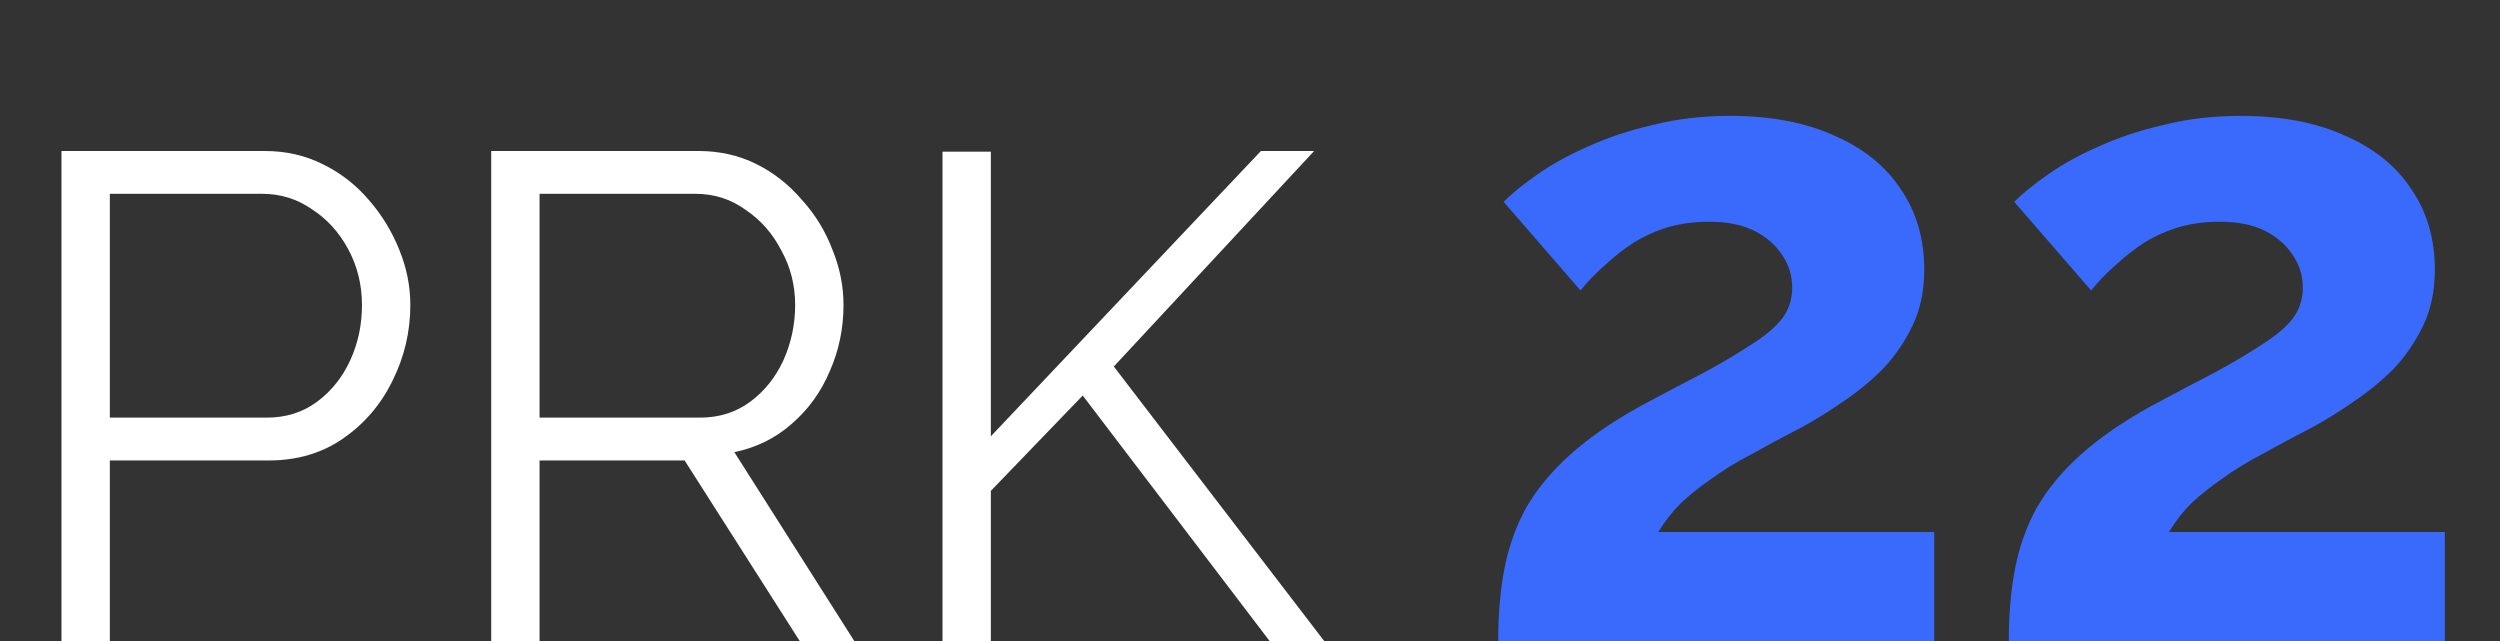
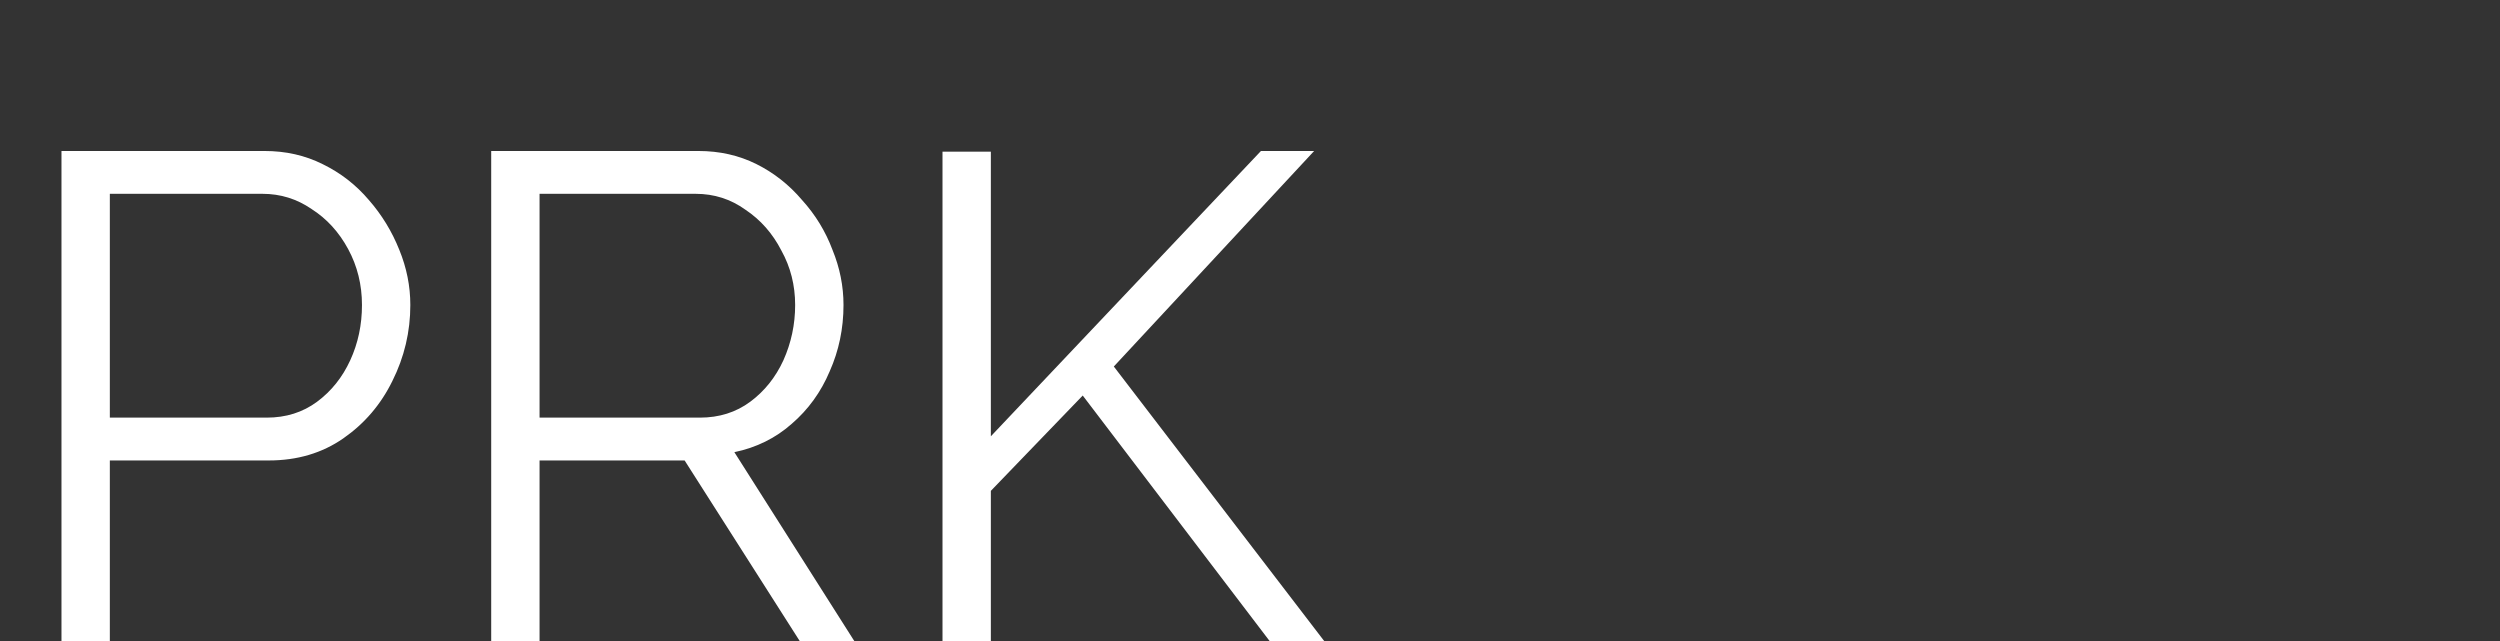
<svg xmlns="http://www.w3.org/2000/svg" width="152" height="39" viewBox="0 0 152 39" fill="none">
  <rect x="0" y="0" width="152" height="39" fill="#333333" stroke="none" />
  <path d="M3.738 39V9.18H16.086C17.374 9.18 18.55 9.446 19.614 9.978C20.706 10.51 21.644 11.238 22.428 12.162C23.212 13.058 23.828 14.066 24.276 15.186C24.724 16.278 24.948 17.398 24.948 18.546C24.948 20.17 24.584 21.71 23.856 23.166C23.156 24.594 22.162 25.756 20.874 26.652C19.586 27.548 18.074 27.996 16.338 27.996H6.678V39H3.738ZM6.678 25.392H16.212C17.388 25.392 18.41 25.07 19.278 24.426C20.146 23.782 20.818 22.942 21.294 21.906C21.77 20.87 22.008 19.75 22.008 18.546C22.008 17.314 21.728 16.18 21.168 15.144C20.608 14.108 19.866 13.296 18.942 12.708C18.046 12.092 17.052 11.784 15.96 11.784H6.678V25.392ZM29.865 39V9.18H42.465C43.753 9.18 44.929 9.446 45.993 9.978C47.057 10.51 47.981 11.238 48.765 12.162C49.577 13.058 50.193 14.066 50.613 15.186C51.061 16.278 51.285 17.398 51.285 18.546C51.285 19.974 51.005 21.318 50.445 22.578C49.913 23.838 49.143 24.902 48.135 25.77C47.155 26.638 45.993 27.212 44.649 27.492L51.957 39H48.639L41.625 27.996H32.805V39H29.865ZM32.805 25.392H42.549C43.725 25.392 44.747 25.07 45.615 24.426C46.483 23.782 47.155 22.942 47.631 21.906C48.107 20.842 48.345 19.722 48.345 18.546C48.345 17.342 48.065 16.236 47.505 15.228C46.973 14.192 46.245 13.366 45.321 12.75C44.425 12.106 43.417 11.784 42.297 11.784H32.805V25.392ZM57.304 39V9.222H60.244V26.526L76.666 9.18H79.9L67.72 22.284L80.53 39H77.212L65.83 24.048L60.244 29.844V39H57.304Z" fill="white" />
-   <path d="M91.09 39C91.09 37.35 91.218 35.865 91.475 34.545C91.732 33.225 92.172 31.997 92.795 30.86C93.455 29.723 94.335 28.66 95.435 27.67C96.572 26.643 98.002 25.653 99.725 24.7C101.228 23.893 102.548 23.197 103.685 22.61C104.822 21.987 105.775 21.418 106.545 20.905C107.352 20.392 107.957 19.878 108.36 19.365C108.763 18.815 108.965 18.192 108.965 17.495C108.965 16.762 108.763 16.102 108.36 15.515C107.957 14.892 107.388 14.397 106.655 14.03C105.922 13.663 105.005 13.48 103.905 13.48C103.025 13.48 102.2 13.59 101.43 13.81C100.697 14.03 100 14.342 99.34 14.745C98.717 15.148 98.13 15.607 97.58 16.12C97.03 16.597 96.535 17.11 96.095 17.66L91.42 12.27C91.933 11.757 92.612 11.207 93.455 10.62C94.335 9.997 95.362 9.428 96.535 8.915C97.745 8.365 99.065 7.925 100.495 7.595C101.962 7.228 103.52 7.045 105.17 7.045C107.663 7.045 109.79 7.448 111.55 8.255C113.31 9.025 114.648 10.107 115.565 11.5C116.518 12.893 116.995 14.525 116.995 16.395C116.995 17.678 116.757 18.815 116.28 19.805C115.803 20.795 115.198 21.675 114.465 22.445C113.732 23.178 112.925 23.838 112.045 24.425C111.202 25.012 110.377 25.525 109.57 25.965C108.433 26.552 107.407 27.102 106.49 27.615C105.573 28.092 104.767 28.587 104.07 29.1C103.373 29.577 102.75 30.072 102.2 30.585C101.687 31.098 101.228 31.685 100.825 32.345H117.6V39H91.09ZM122.135 39C122.135 37.35 122.263 35.865 122.52 34.545C122.777 33.225 123.217 31.997 123.84 30.86C124.5 29.723 125.38 28.66 126.48 27.67C127.617 26.643 129.047 25.653 130.77 24.7C132.273 23.893 133.593 23.197 134.73 22.61C135.867 21.987 136.82 21.418 137.59 20.905C138.397 20.392 139.002 19.878 139.405 19.365C139.808 18.815 140.01 18.192 140.01 17.495C140.01 16.762 139.808 16.102 139.405 15.515C139.002 14.892 138.433 14.397 137.7 14.03C136.967 13.663 136.05 13.48 134.95 13.48C134.07 13.48 133.245 13.59 132.475 13.81C131.742 14.03 131.045 14.342 130.385 14.745C129.762 15.148 129.175 15.607 128.625 16.12C128.075 16.597 127.58 17.11 127.14 17.66L122.465 12.27C122.978 11.757 123.657 11.207 124.5 10.62C125.38 9.997 126.407 9.428 127.58 8.915C128.79 8.365 130.11 7.925 131.54 7.595C133.007 7.228 134.565 7.045 136.215 7.045C138.708 7.045 140.835 7.448 142.595 8.255C144.355 9.025 145.693 10.107 146.61 11.5C147.563 12.893 148.04 14.525 148.04 16.395C148.04 17.678 147.802 18.815 147.325 19.805C146.848 20.795 146.243 21.675 145.51 22.445C144.777 23.178 143.97 23.838 143.09 24.425C142.247 25.012 141.422 25.525 140.615 25.965C139.478 26.552 138.452 27.102 137.535 27.615C136.618 28.092 135.812 28.587 135.115 29.1C134.418 29.577 133.795 30.072 133.245 30.585C132.732 31.098 132.273 31.685 131.87 32.345H148.645V39H122.135Z" fill="#3A6AFC" />
</svg>